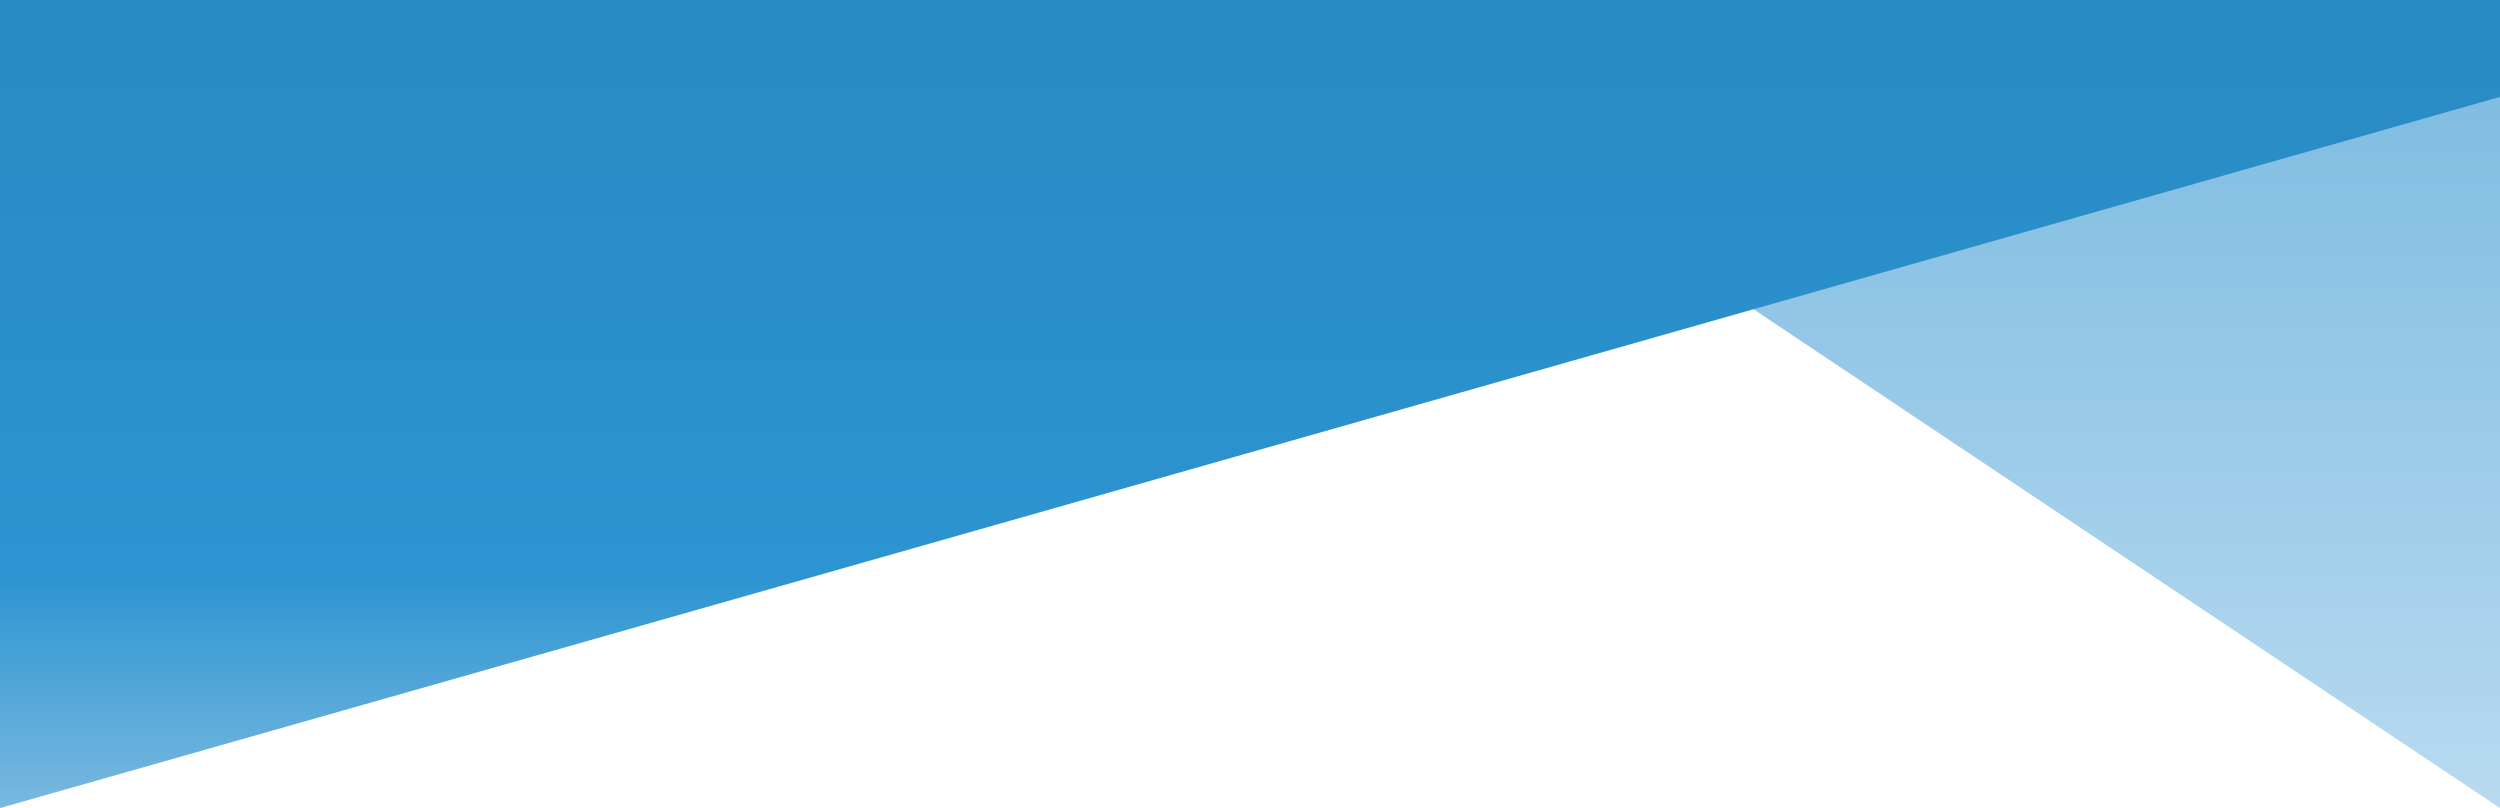
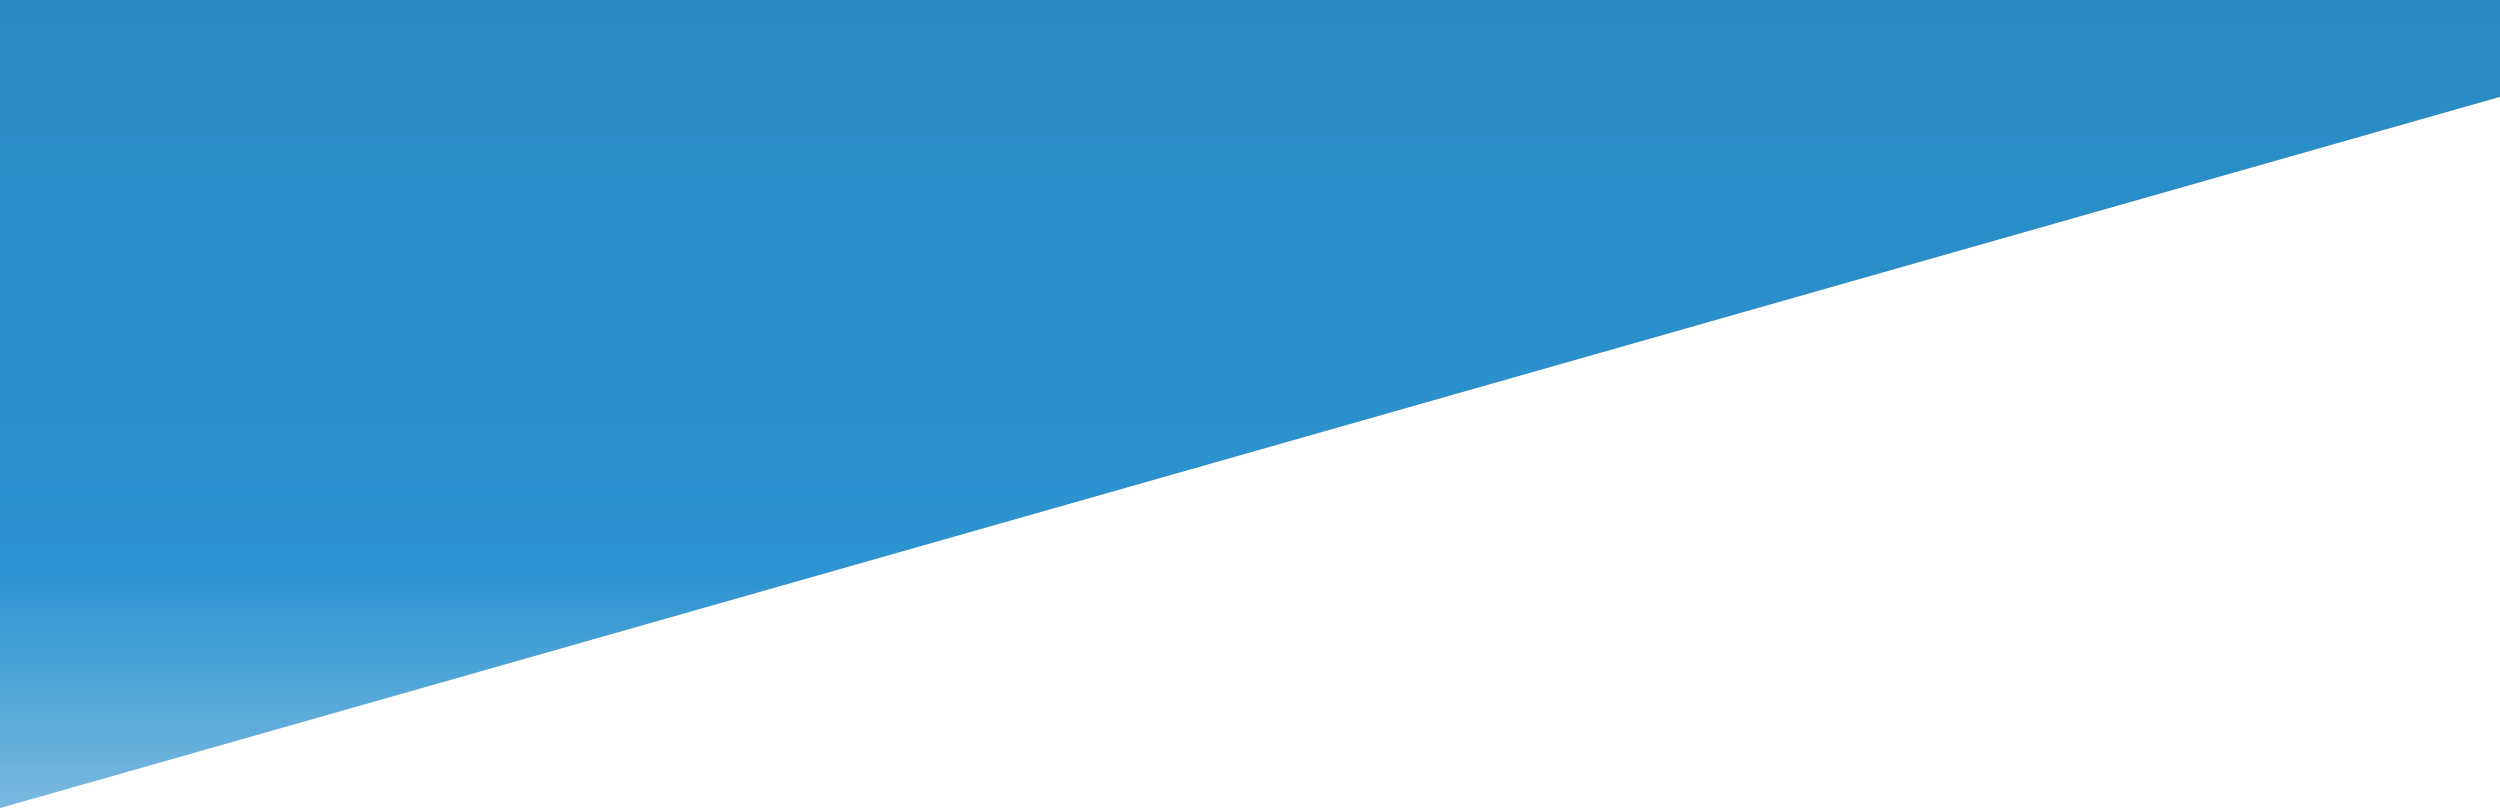
<svg xmlns="http://www.w3.org/2000/svg" preserveAspectRatio="none" viewBox="0 0 1920 620.6">
  <defs>
    <style>.chevronW-1{fill:url(#linear-gradient);}.chevronW-2{fill:url(#linear-gradient-2);}</style>
    <linearGradient id="linear-gradient" x1="1511.31" y1="620.6" x2="1511.31" gradientUnits="userSpaceOnUse">
      <stop offset="0" stop-color="#b8daf0" />
      <stop offset="1" stop-color="#79b9e0" />
    </linearGradient>
    <linearGradient id="linear-gradient-2" x1="960" y1="620.6" x2="960" gradientUnits="userSpaceOnUse">
      <stop offset="0" stop-color="#79b9e0" />
      <stop offset="0.29" stop-color="#2c94d1" />
      <stop offset="1" stop-color="#288ac2" />
    </linearGradient>
  </defs>
  <g id="Layer_2" data-name="Layer 2">
    <g id="Background">
-       <polygon class="chevronW-1" points="1920 0 1920 620.6 1102.62 74.4 1102.62 0 1920 0" />
      <polygon class="chevronW-2" points="0 0 0 620.6 1920 74.4 1920 0 0 0" />
    </g>
  </g>
</svg>